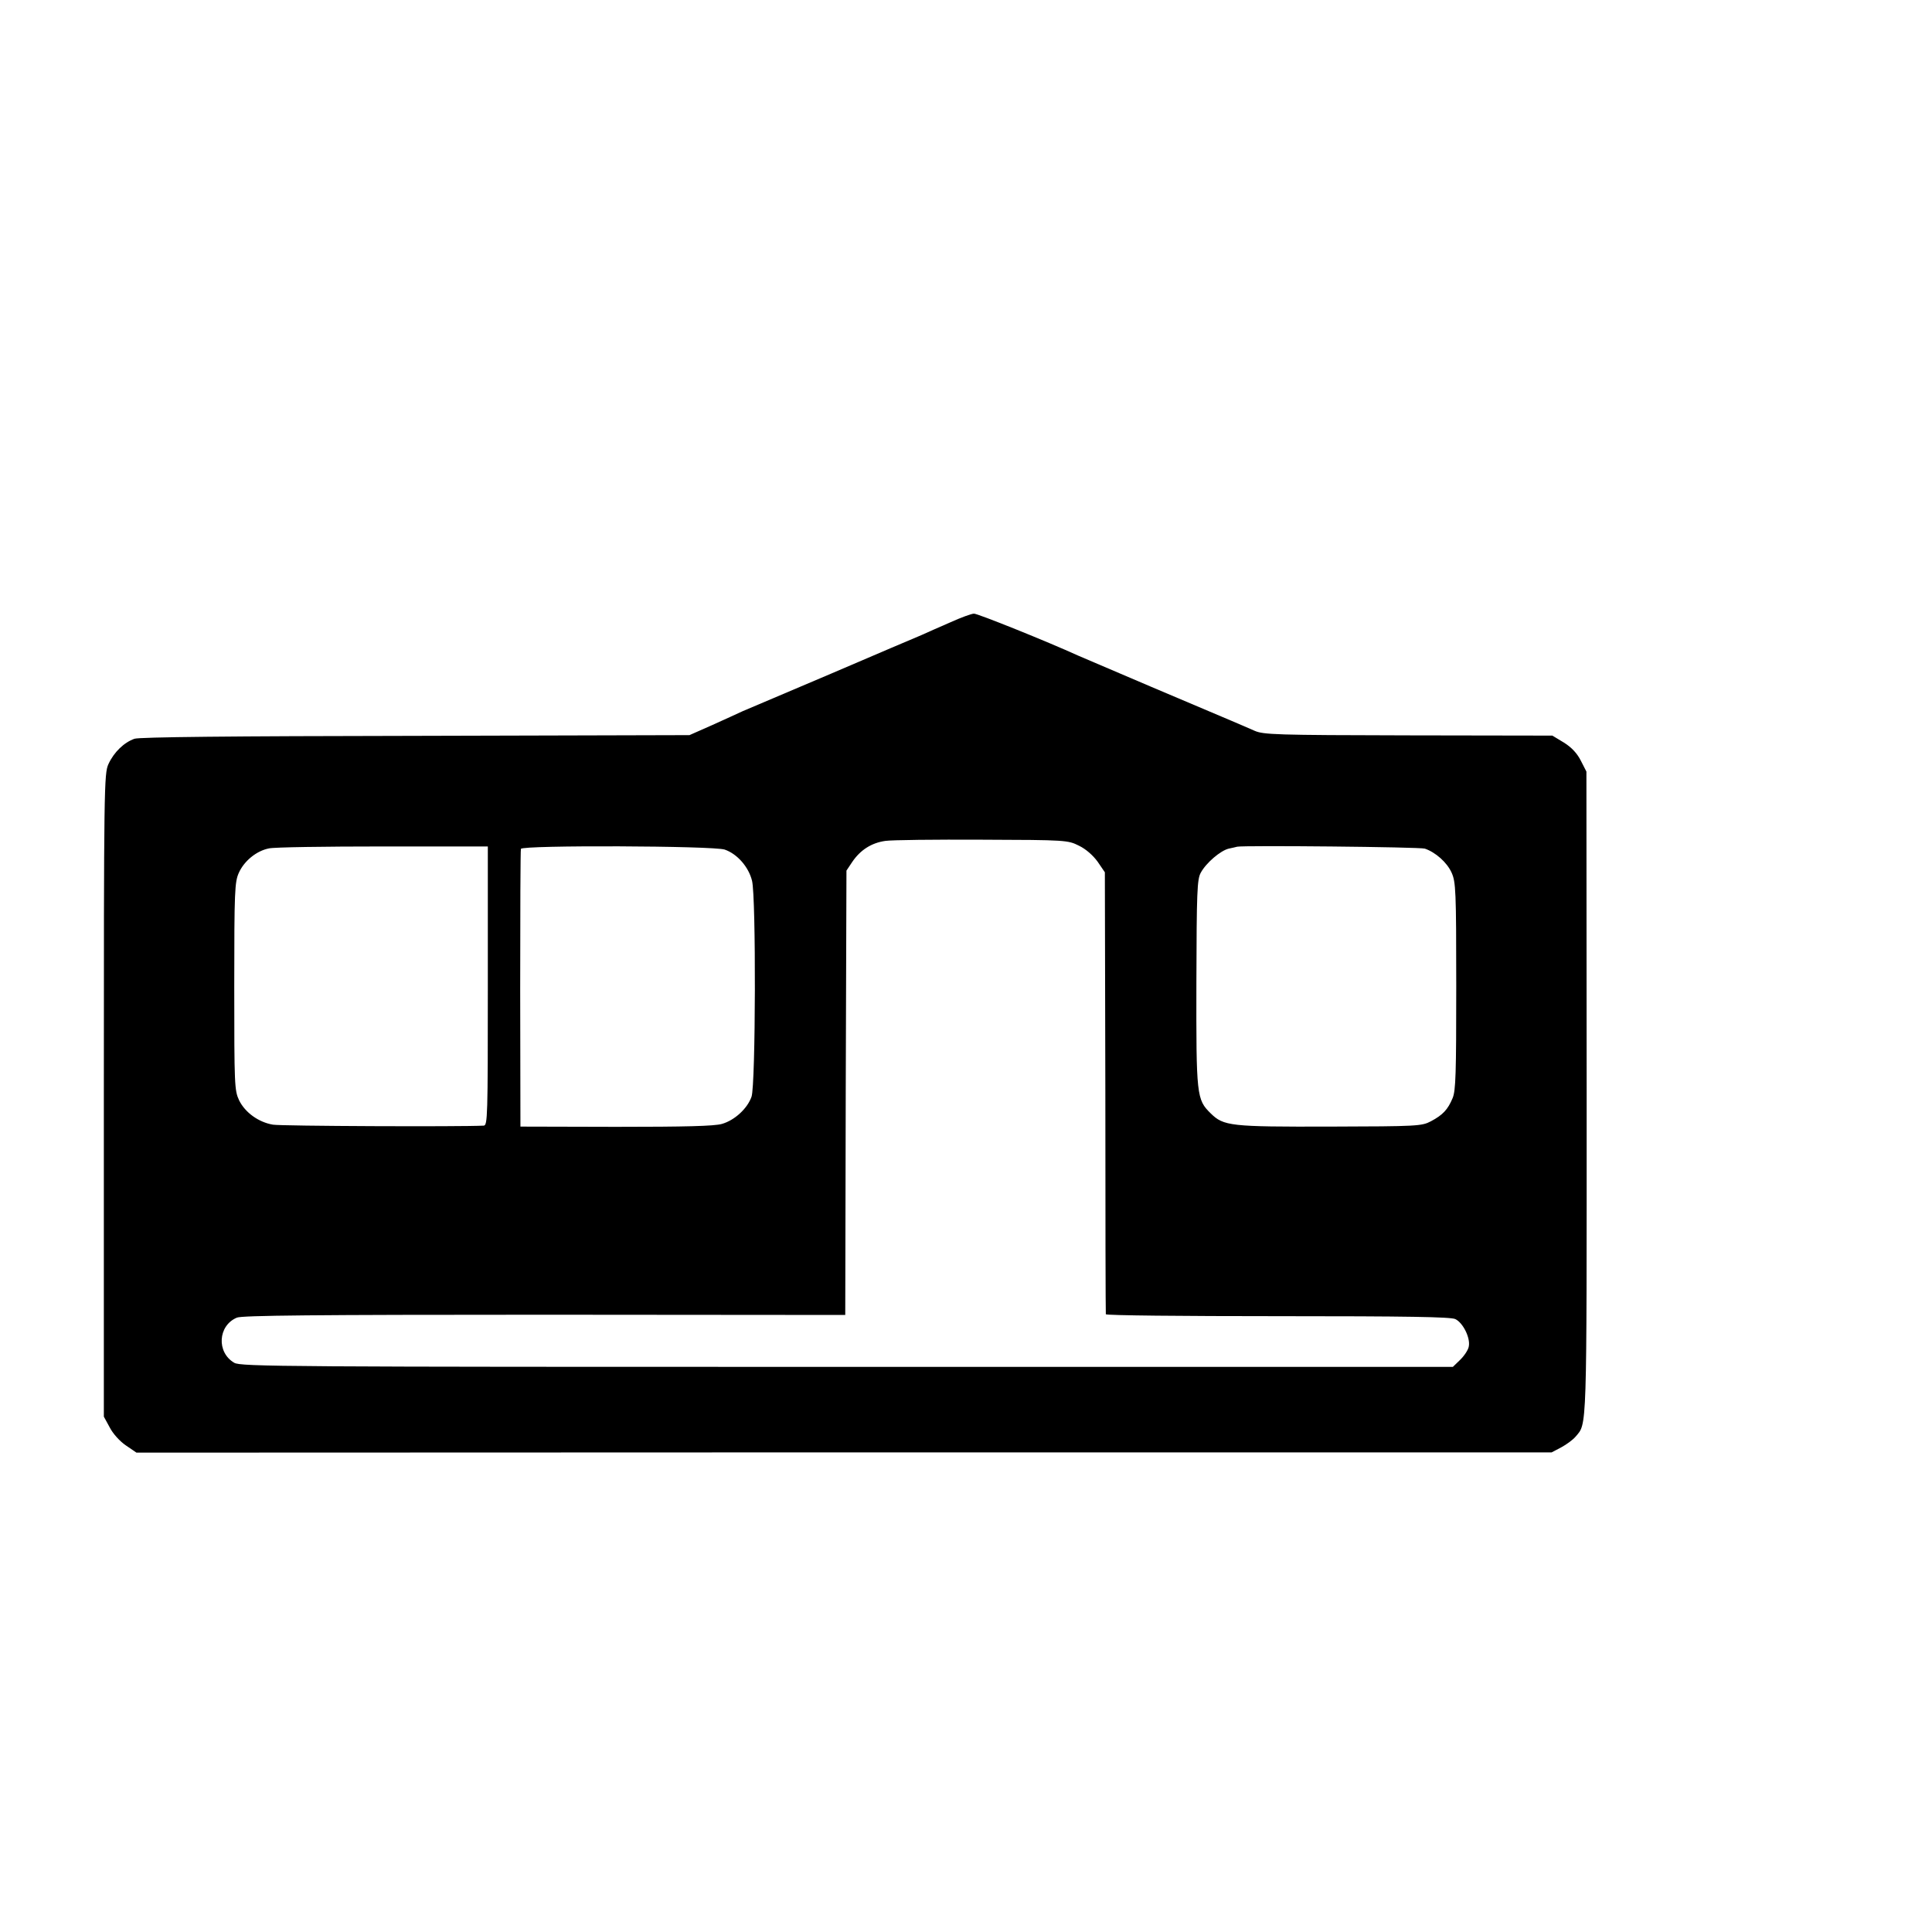
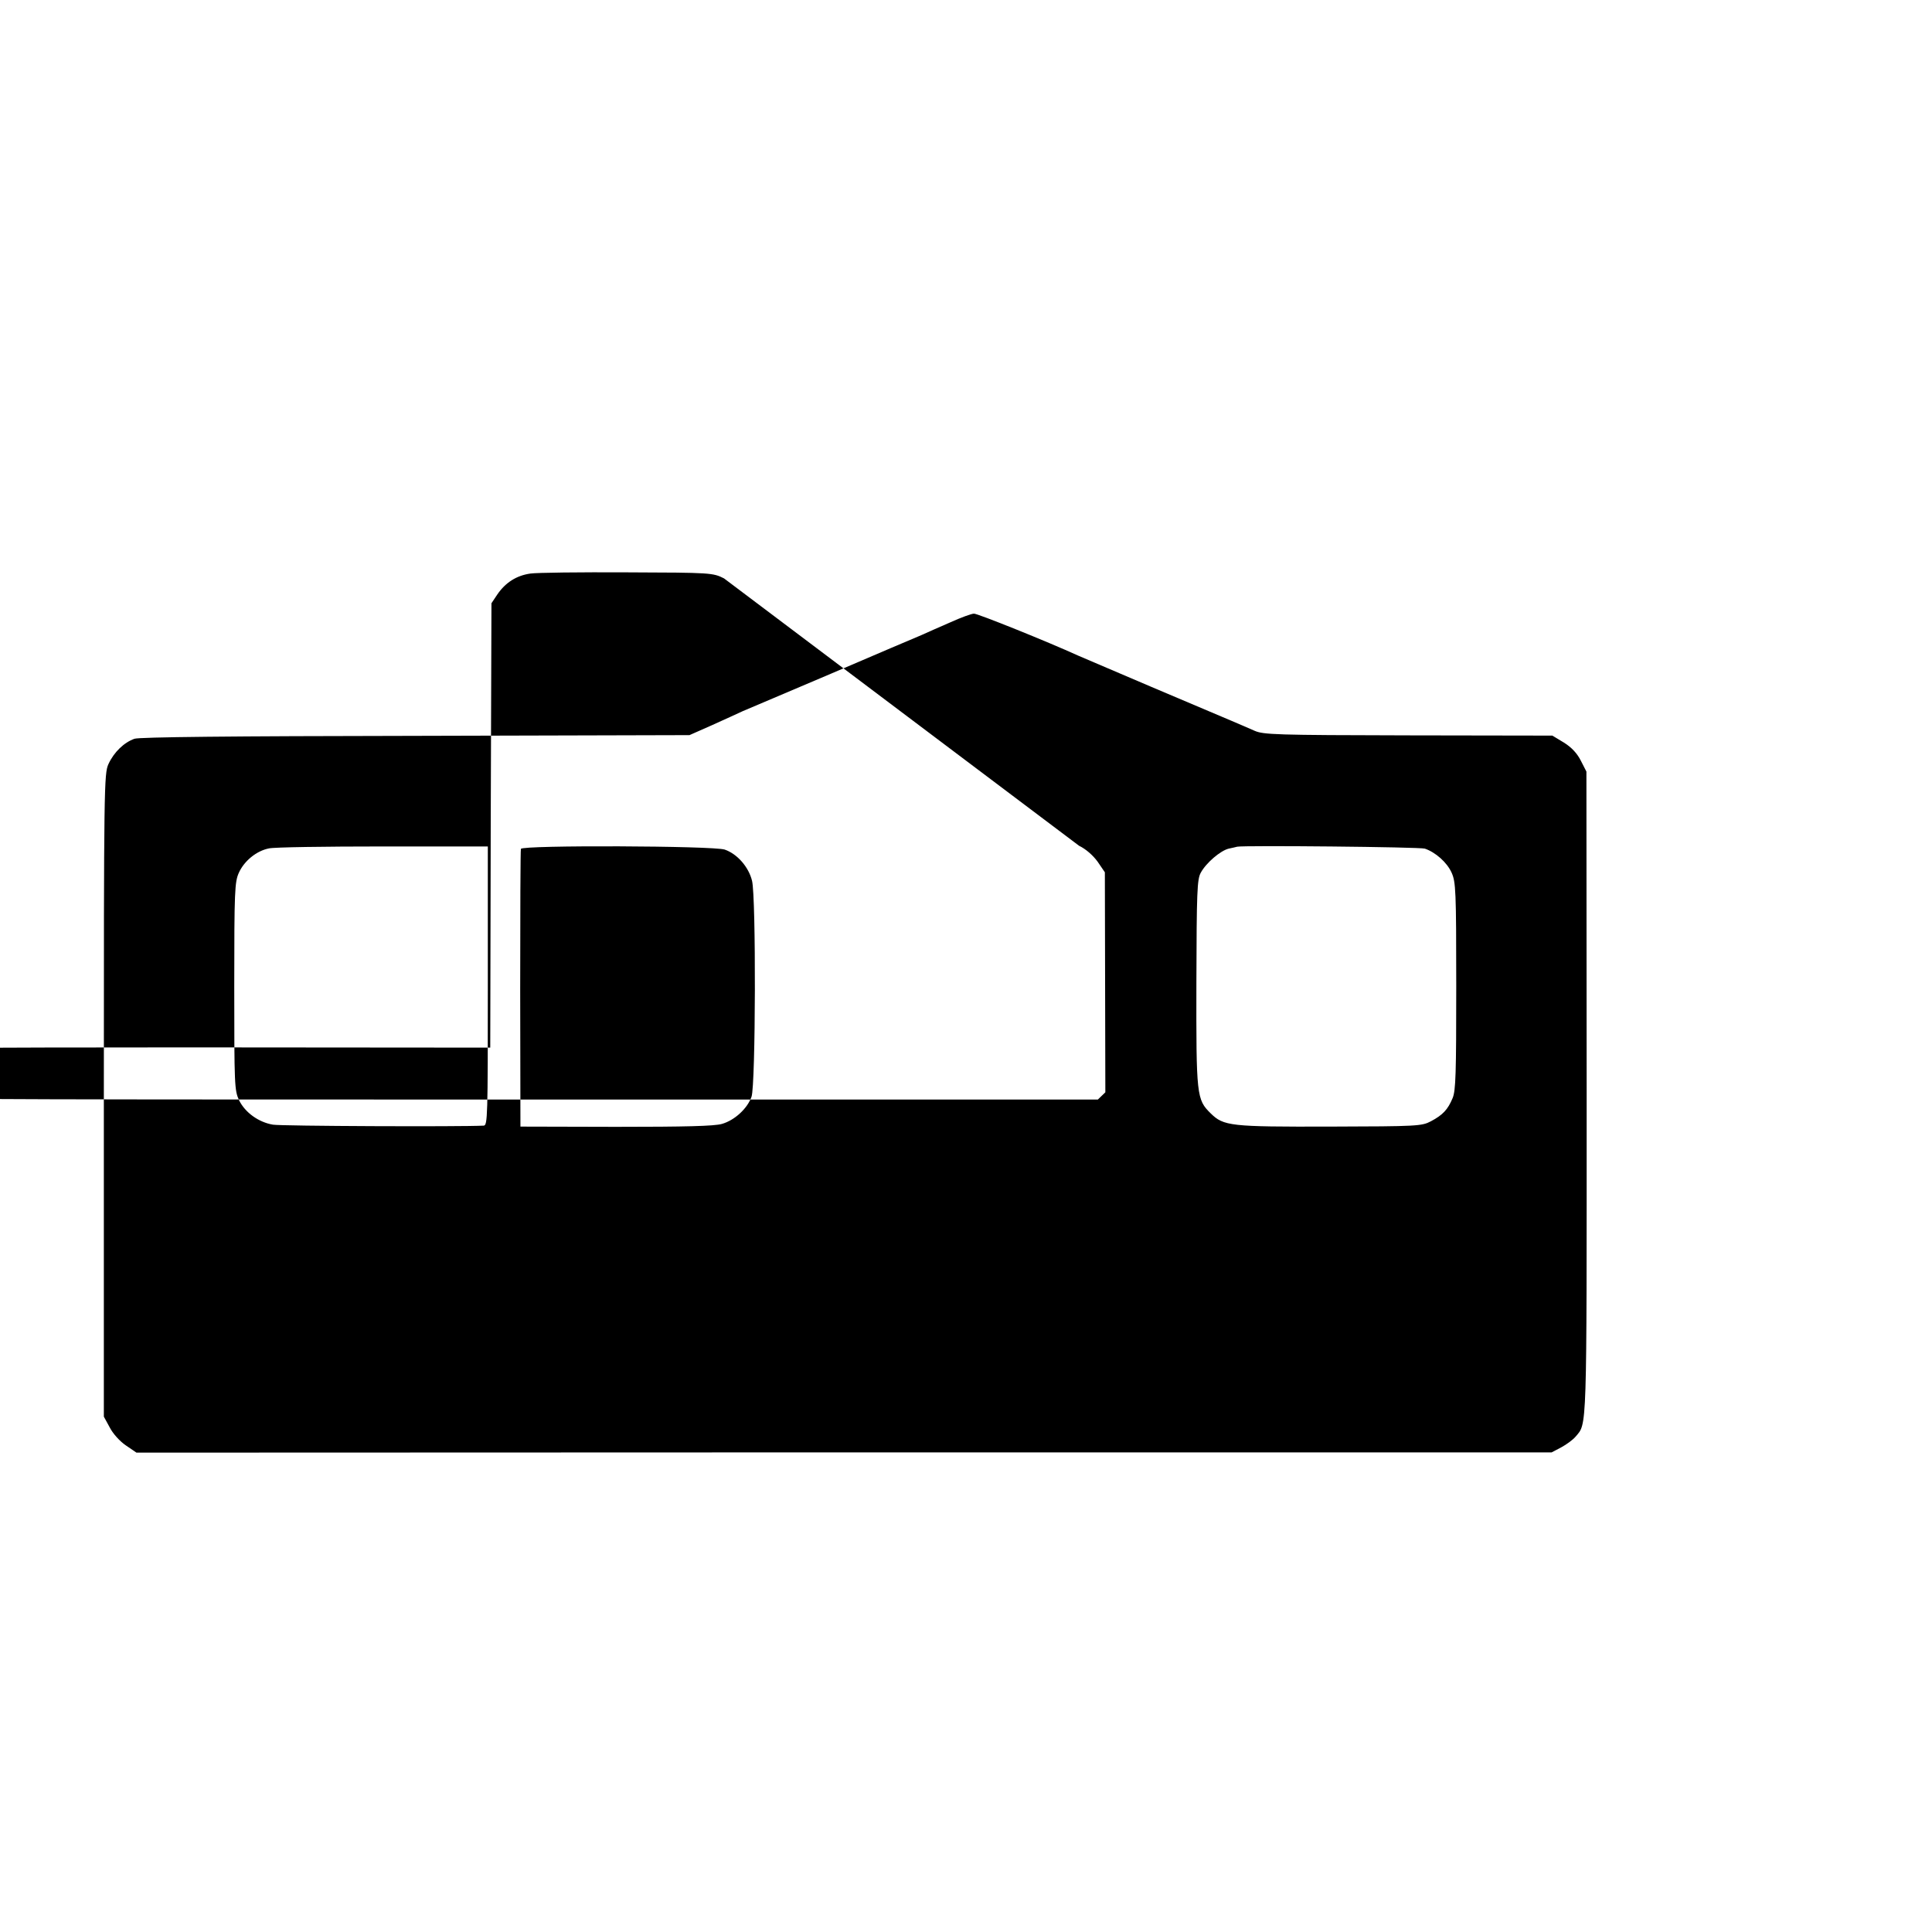
<svg xmlns="http://www.w3.org/2000/svg" version="1.0" width="16pt" height="16pt" viewBox="0 0 16 16" preserveAspectRatio="xMidYMid meet">
  <g transform="translate(0,16) scale(0.002,-0.002)" fill="#000000" stroke="none">
-     <path d="M3935 5423 c-44 -19 -98 -43 -120 -53 -22 -9 -191 -81 -375 -160 -184 -78 -348 -148 -365 -155 -16 -8 -73 -33 -125 -57 l-95 -42 -1133 -3 c-770 -1 -1143 -5 -1165 -12 -43 -15 -85 -55 -108 -105 -18 -39 -19 -94 -19 -1371 l0 -1331 24 -44 c13 -26 42 -58 67 -75 l44 -30 2930 1 2930 0 40 21 c22 12 48 31 59 44 48 57 46 2 46 1421 l-1 1333 -23 45 c-15 30 -38 55 -70 75 l-48 29 -597 1 c-551 1 -599 3 -636 19 -22 10 -65 28 -95 41 -77 32 -599 254 -635 270 -127 58 -418 175 -432 174 -10 0 -54 -16 -98 -36z m533 -925 c29 -14 58 -40 77 -66 l30 -44 2 -911 c0 -502 1 -915 2 -919 1 -5 320 -8 711 -8 540 0 716 -3 736 -12 32 -15 63 -78 56 -113 -2 -14 -18 -38 -35 -55 l-31 -30 -2509 0 c-2328 0 -2511 1 -2537 17 -74 43 -68 154 11 187 22 9 315 12 1274 12 l1245 -1 2 920 3 920 24 36 c34 50 80 79 137 87 26 4 206 6 401 5 349 -1 355 -2 401 -25z m-2448 -580 c0 -543 -1 -578 -17 -579 -98 -5 -839 -2 -873 4 -59 10 -115 50 -140 101 -19 41 -20 60 -20 472 0 397 2 432 19 470 22 49 73 91 125 101 21 5 233 8 472 8 l434 0 0 -577z m981 564 c52 -18 99 -72 113 -129 17 -68 15 -844 -2 -894 -17 -49 -70 -98 -123 -113 -32 -9 -150 -12 -439 -12 l-395 1 -1 570 c0 314 1 575 3 580 5 16 797 13 844 -3z m2899 4 c44 -15 92 -57 111 -100 17 -38 19 -73 19 -469 0 -363 -2 -433 -15 -464 -20 -48 -41 -70 -90 -96 -38 -20 -55 -21 -418 -22 -413 -1 -440 2 -494 55 -58 57 -60 72 -59 540 1 377 3 429 18 456 22 41 82 92 116 100 15 3 31 7 35 8 28 6 756 -1 777 -8z" />
+     <path d="M3935 5423 c-44 -19 -98 -43 -120 -53 -22 -9 -191 -81 -375 -160 -184 -78 -348 -148 -365 -155 -16 -8 -73 -33 -125 -57 l-95 -42 -1133 -3 c-770 -1 -1143 -5 -1165 -12 -43 -15 -85 -55 -108 -105 -18 -39 -19 -94 -19 -1371 l0 -1331 24 -44 c13 -26 42 -58 67 -75 l44 -30 2930 1 2930 0 40 21 c22 12 48 31 59 44 48 57 46 2 46 1421 l-1 1333 -23 45 c-15 30 -38 55 -70 75 l-48 29 -597 1 c-551 1 -599 3 -636 19 -22 10 -65 28 -95 41 -77 32 -599 254 -635 270 -127 58 -418 175 -432 174 -10 0 -54 -16 -98 -36z m533 -925 c29 -14 58 -40 77 -66 l30 -44 2 -911 l-31 -30 -2509 0 c-2328 0 -2511 1 -2537 17 -74 43 -68 154 11 187 22 9 315 12 1274 12 l1245 -1 2 920 3 920 24 36 c34 50 80 79 137 87 26 4 206 6 401 5 349 -1 355 -2 401 -25z m-2448 -580 c0 -543 -1 -578 -17 -579 -98 -5 -839 -2 -873 4 -59 10 -115 50 -140 101 -19 41 -20 60 -20 472 0 397 2 432 19 470 22 49 73 91 125 101 21 5 233 8 472 8 l434 0 0 -577z m981 564 c52 -18 99 -72 113 -129 17 -68 15 -844 -2 -894 -17 -49 -70 -98 -123 -113 -32 -9 -150 -12 -439 -12 l-395 1 -1 570 c0 314 1 575 3 580 5 16 797 13 844 -3z m2899 4 c44 -15 92 -57 111 -100 17 -38 19 -73 19 -469 0 -363 -2 -433 -15 -464 -20 -48 -41 -70 -90 -96 -38 -20 -55 -21 -418 -22 -413 -1 -440 2 -494 55 -58 57 -60 72 -59 540 1 377 3 429 18 456 22 41 82 92 116 100 15 3 31 7 35 8 28 6 756 -1 777 -8z" />
  </g>
</svg>